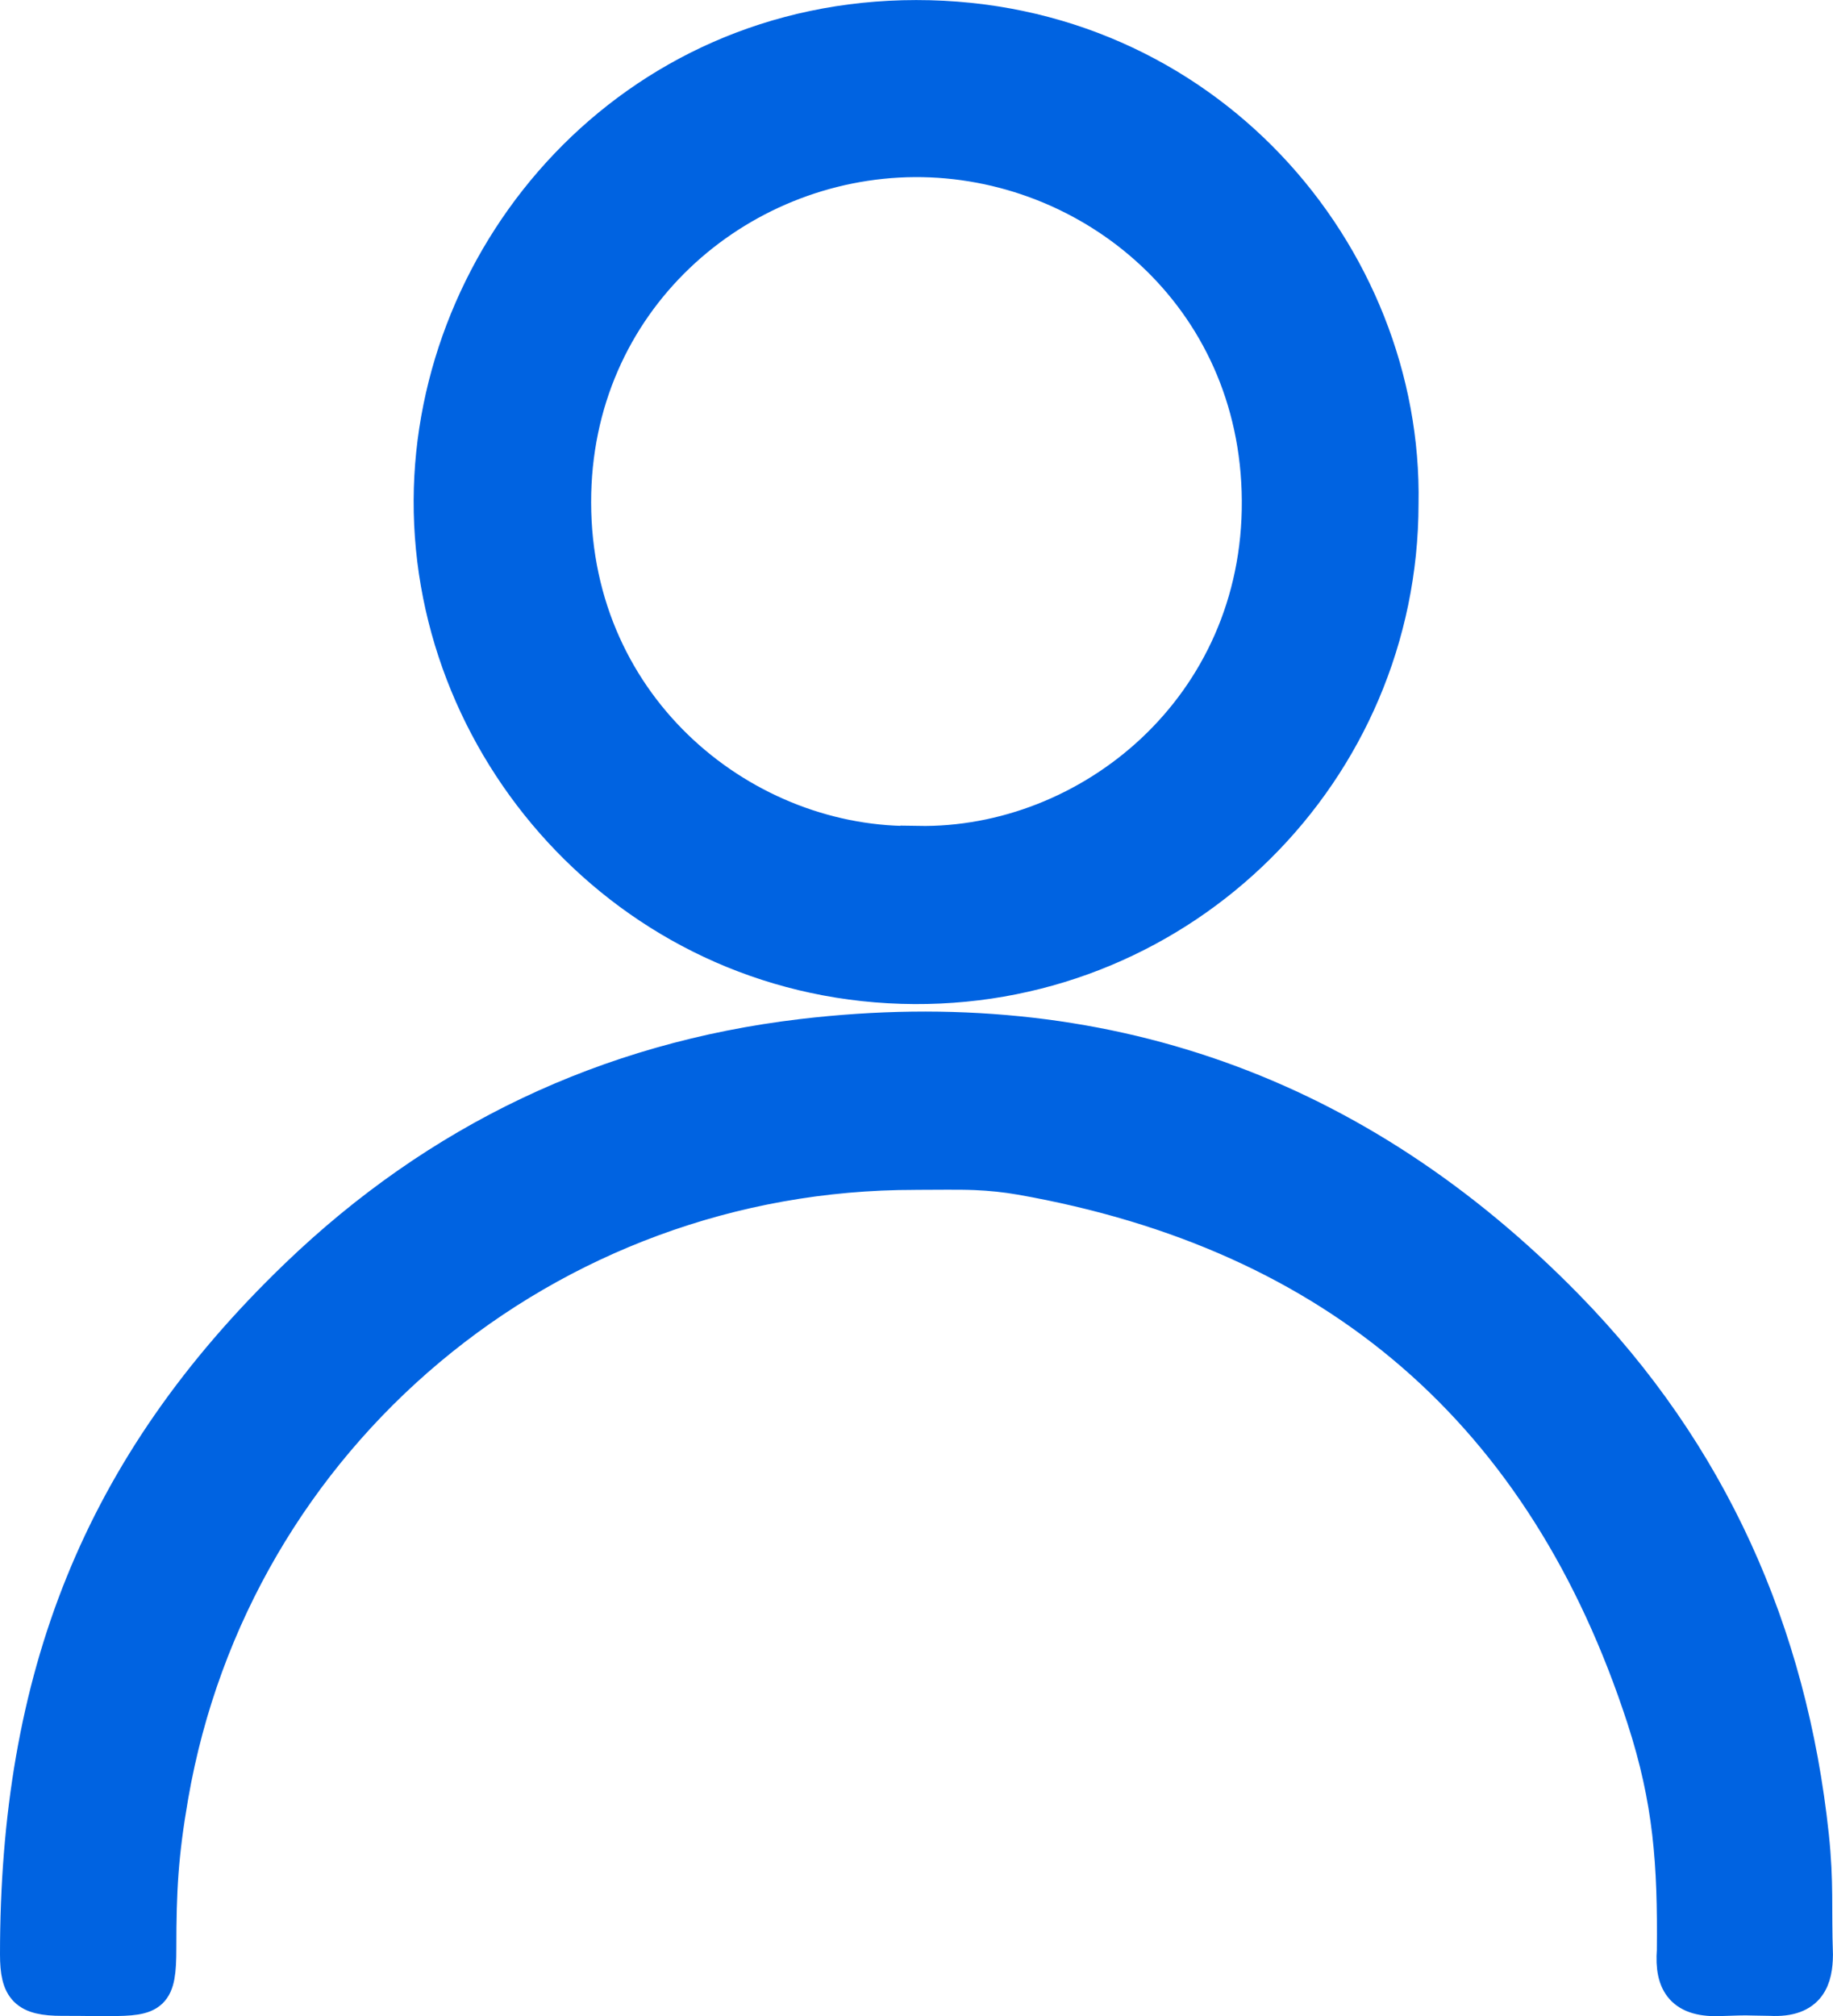
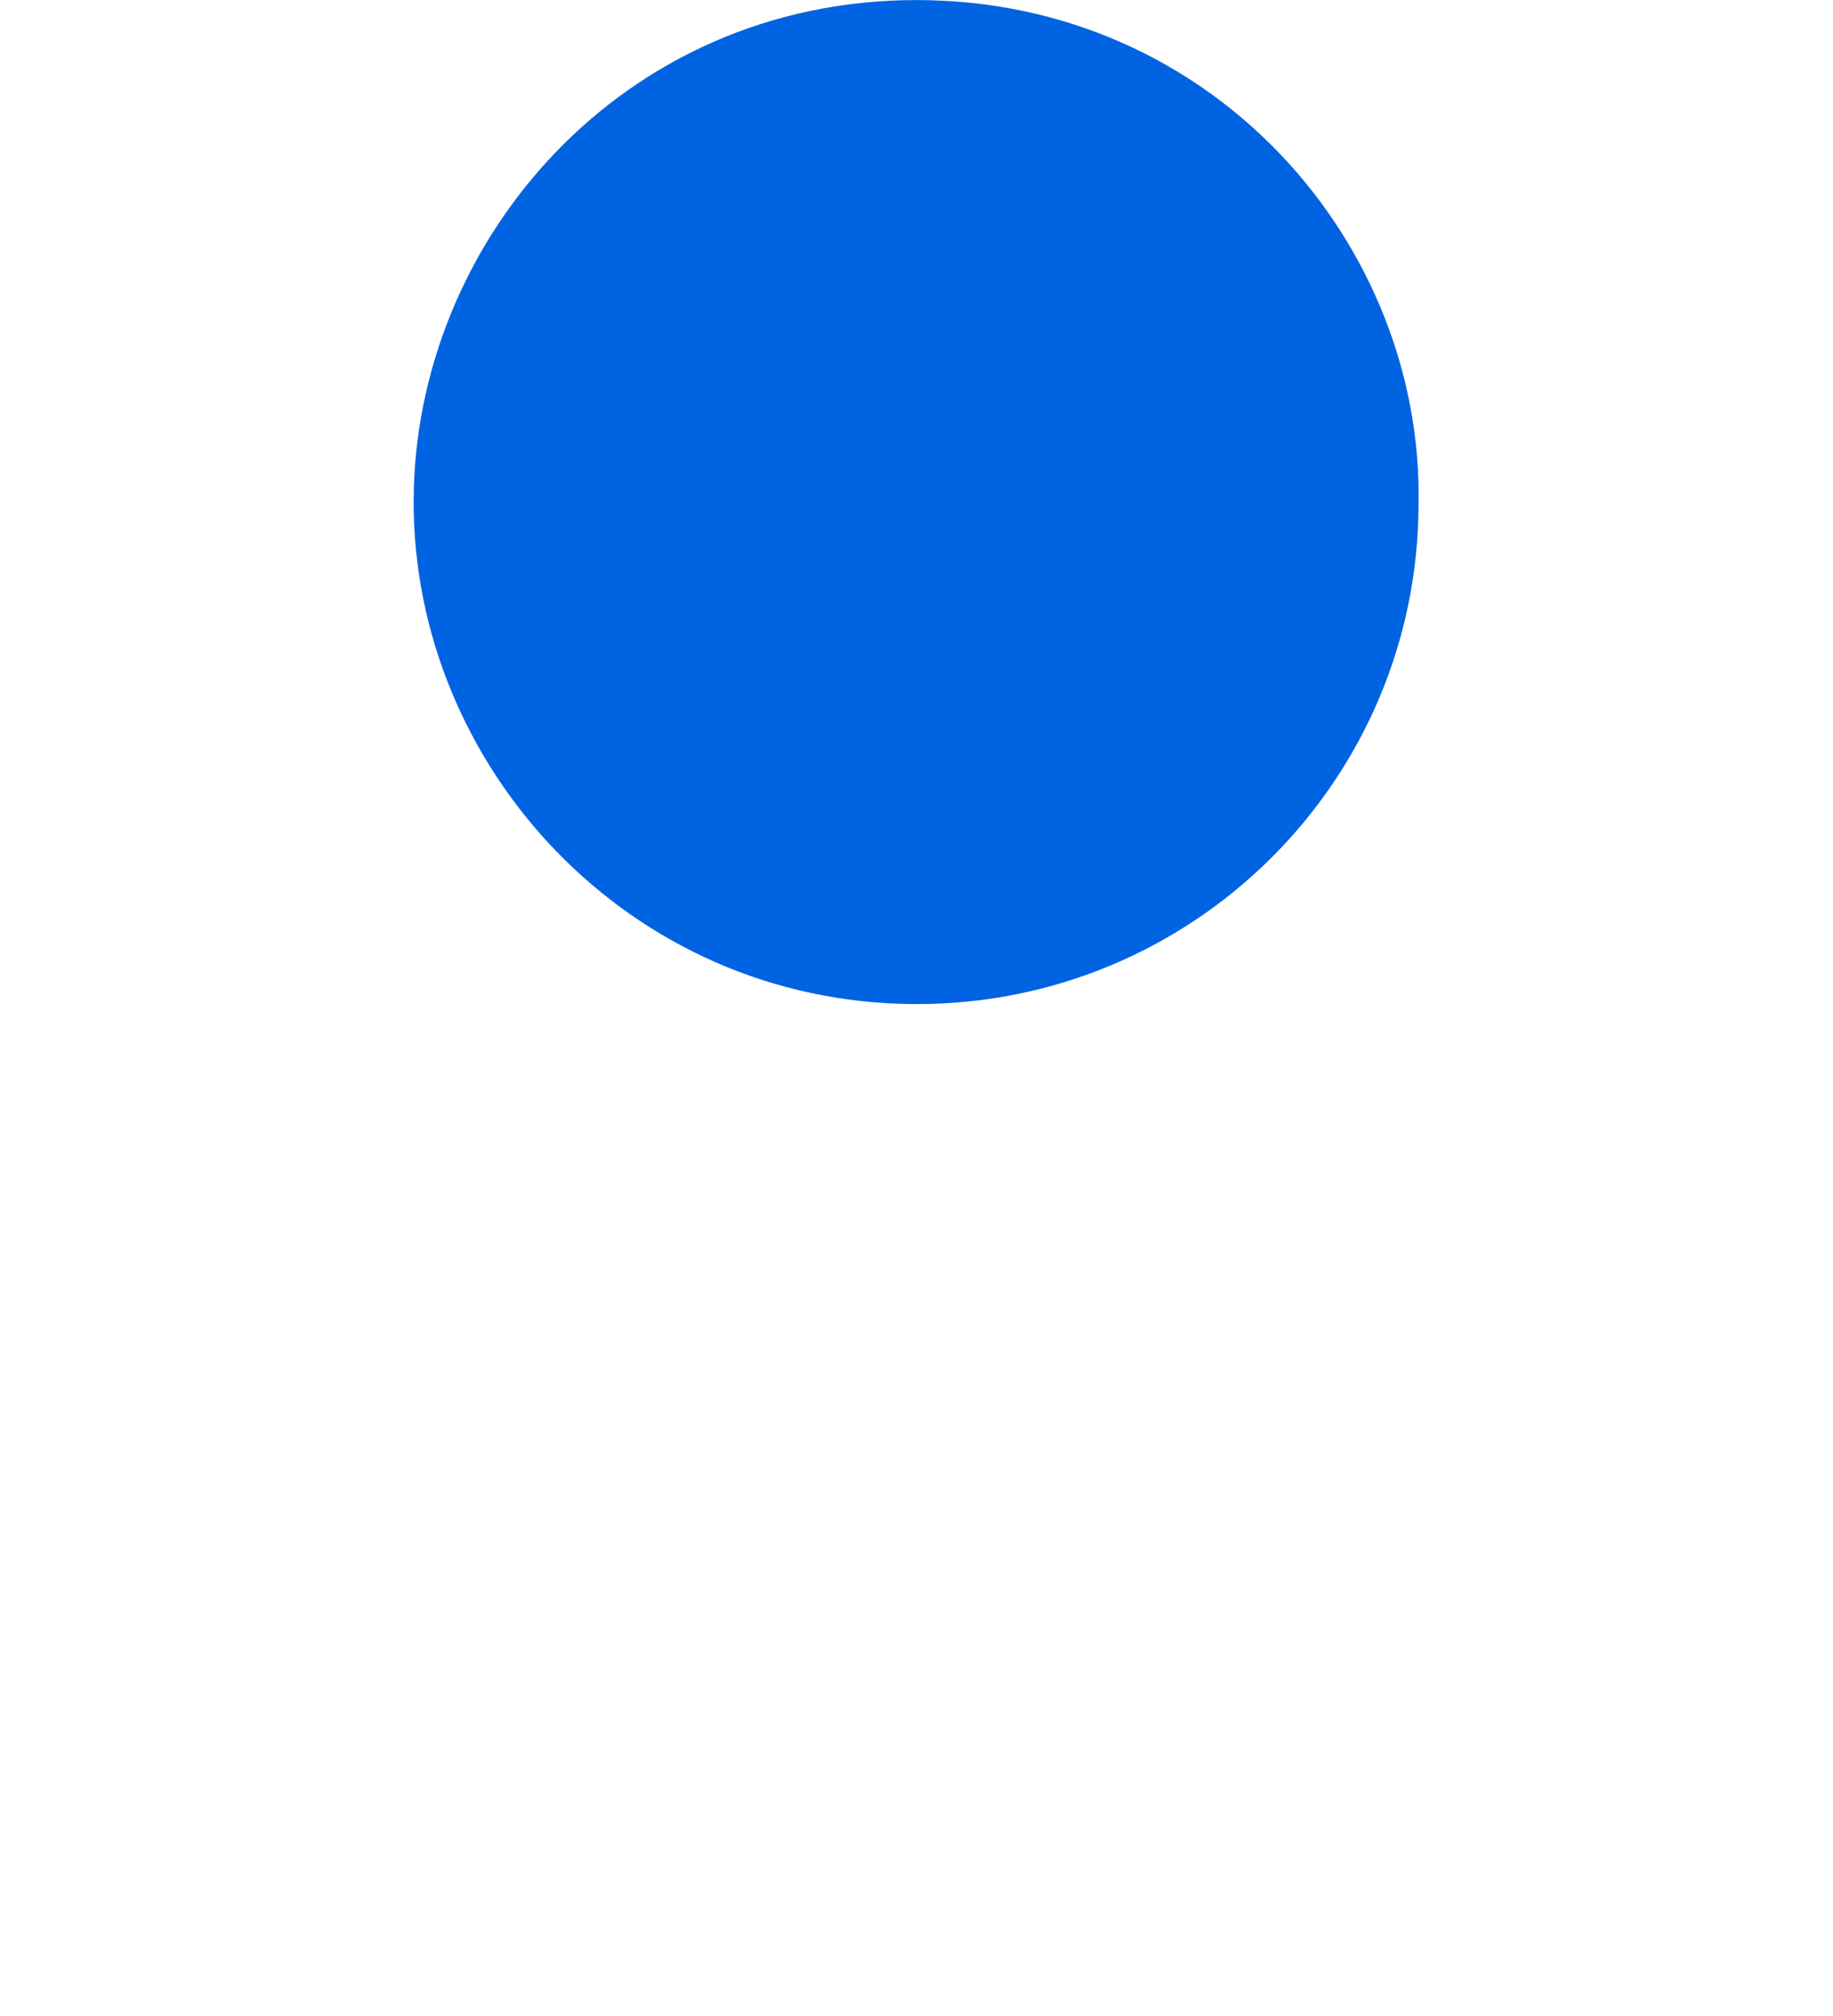
<svg xmlns="http://www.w3.org/2000/svg" id="Layer_2" data-name="Layer 2" viewBox="0 0 318.61 350.38">
  <defs>
    <style> .cls-1 { fill: #0063e1; stroke: #0063e1; stroke-miterlimit: 10; stroke-width: 6px; } </style>
  </defs>
  <g id="Layer_1-2" data-name="Layer 1">
    <g>
-       <path class="cls-1" d="M159.09,203.78c-63.95-.07-118.47,45.67-129.34,108.33-1.75,10.11-2.1,16.31-2.1,26.53,0,8.05-1.09,8.72-8.72,8.72-5.37,0-2.74-.04-8.12-.04-6.25,0-7.81-1.63-7.81-7.68,0-47.78,14.09-84.71,48.6-117.9,24.48-23.55,53.94-37.65,87.79-41.66,51.96-6.15,96.52,9.79,132.95,47.02,24.9,25.45,38.79,56.47,42.56,91.95.87,8.23.42,12.44.7,20.66-.04,3.98-1.04,7.98-7.87,7.61-5.5-.07-3-.15-8.49.03-6.68.34-8.68-2.66-8.25-8.4.15-15-.58-26-5.25-40.37-17.22-52.92-53.4-84.27-108.34-93.93-2.58-.45-5.2-.72-7.82-.83-3.49-.14-7-.03-10.49-.03Z" />
-       <path class="cls-1" d="M243.57,87.56c-.05,46.49-37.88,84.15-84.59,83.93-48.09-.22-84.27-40.01-84.08-84.58.18-43.15,34.68-83.88,84.36-83.9,50.07-.02,85.14,41.17,84.31,84.56ZM159.49,146.53c29.9.54,59.6-23.56,59.36-59.57-.23-35.74-29.29-59.38-59.91-59.18-30.81.2-59.24,24.43-59.19,59.54.05,36.2,30.01,59.93,59.74,59.21Z" />
+       <path class="cls-1" d="M243.57,87.56c-.05,46.49-37.88,84.15-84.59,83.93-48.09-.22-84.27-40.01-84.08-84.58.18-43.15,34.68-83.88,84.36-83.9,50.07-.02,85.14,41.17,84.31,84.56ZM159.49,146.53Z" />
    </g>
  </g>
</svg>